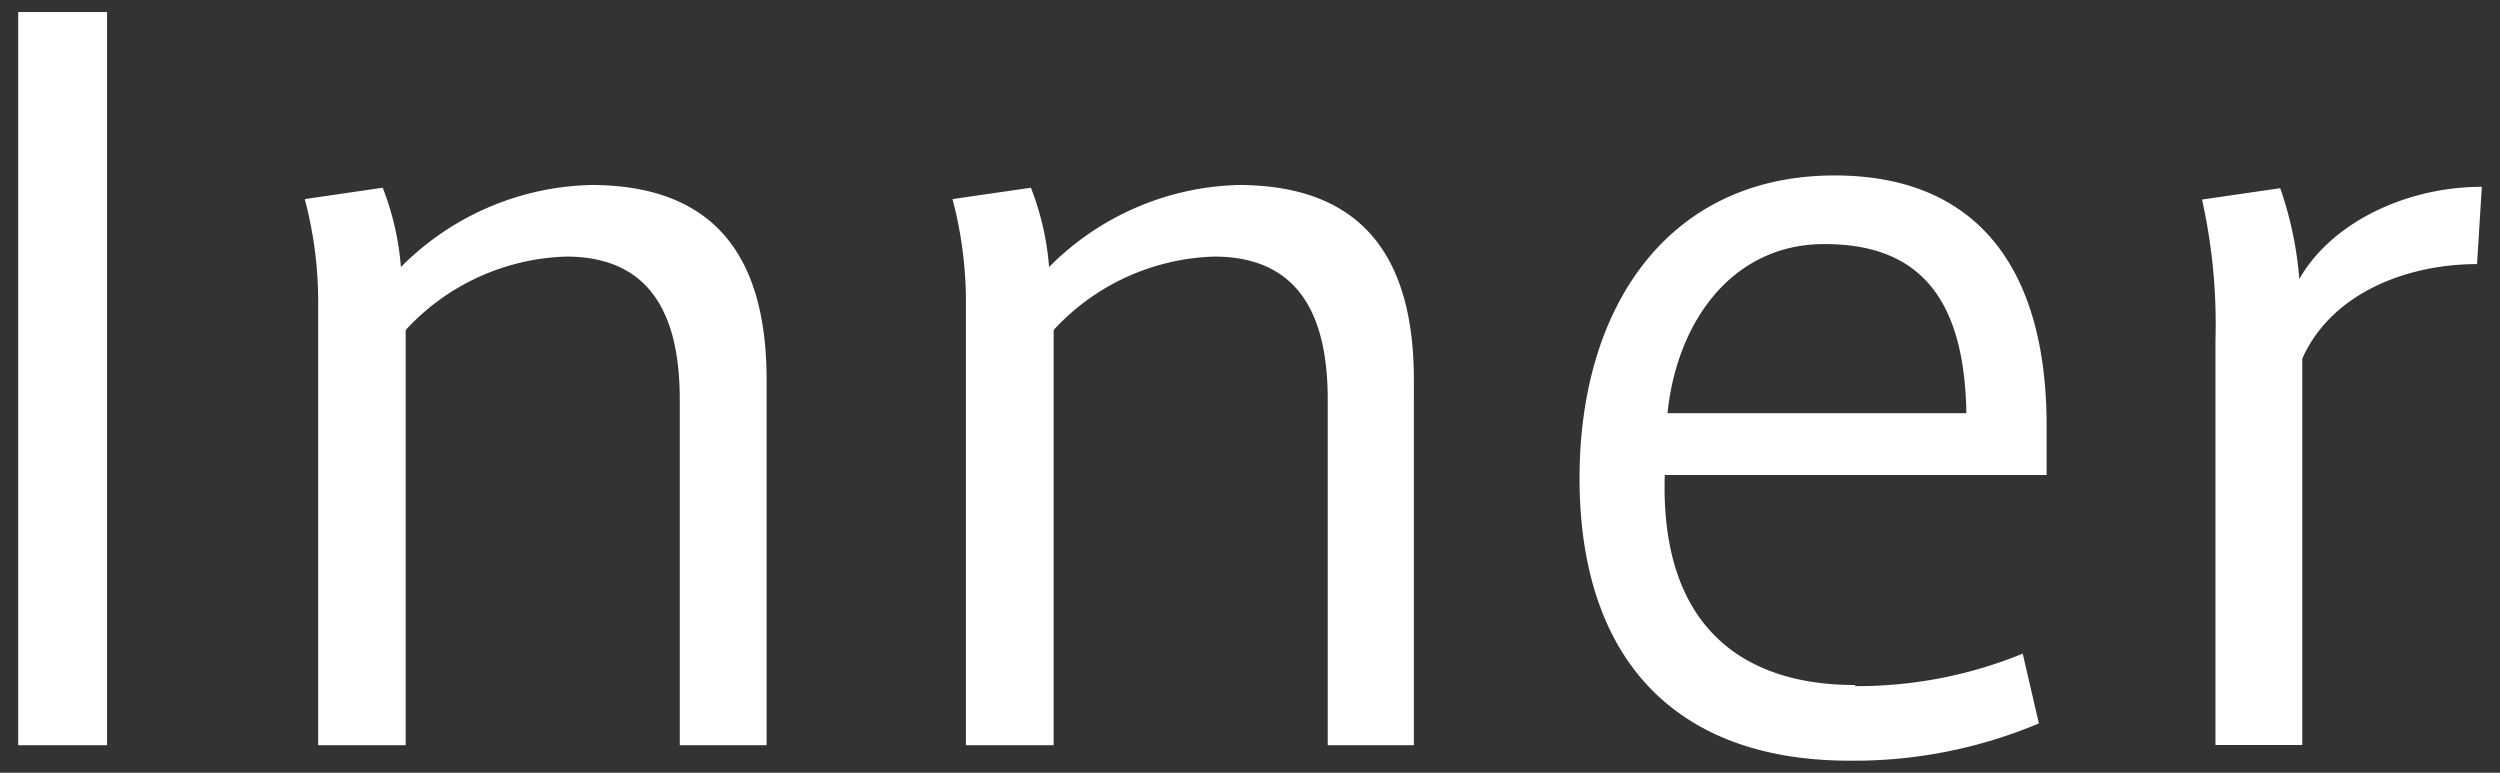
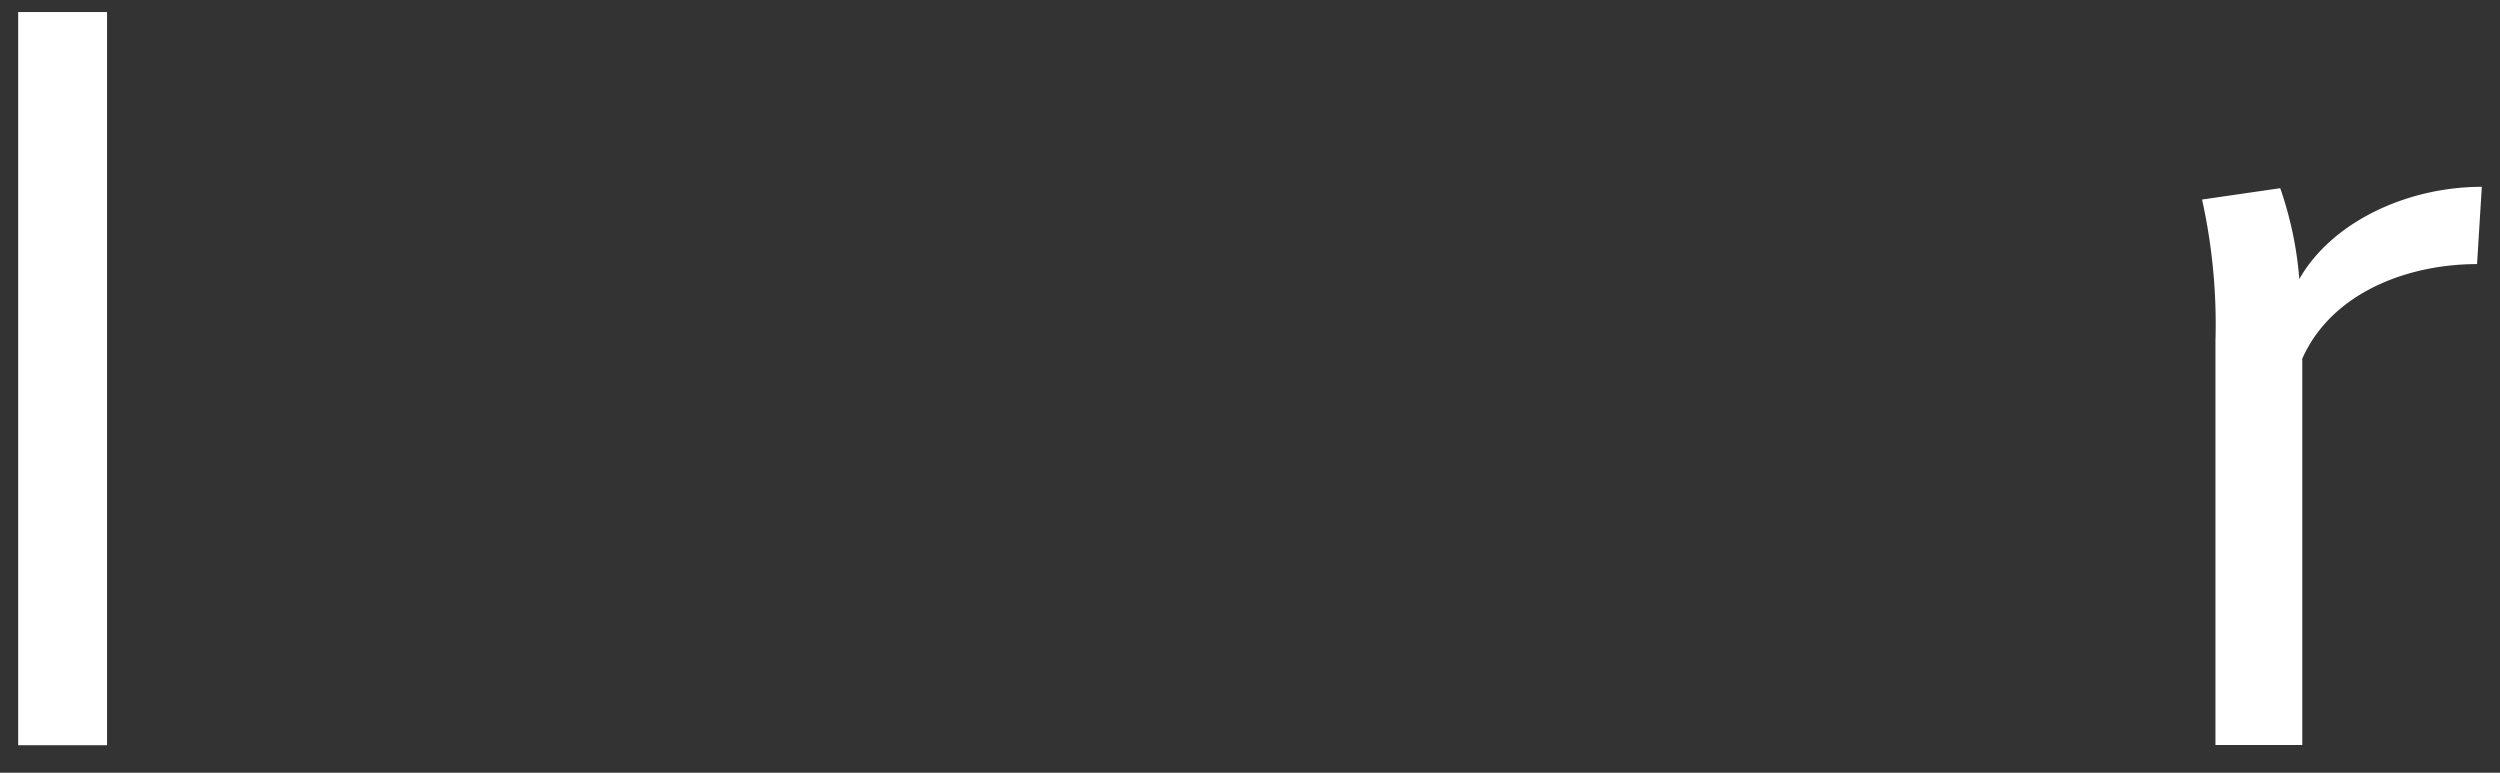
<svg xmlns="http://www.w3.org/2000/svg" id="レイヤー_1" data-name="レイヤー 1" viewBox="0 0 110 34">
  <rect x="0" y="0" width="110" height="34" fill="#333333" stroke="none" />
  <defs>
    <style>.cls-1{fill:#fff;}</style>
  </defs>
  <title>img_h_inner</title>
  <path class="cls-1" d="M4.71,32.79H.8V.53H4.71Z" />
-   <path class="cls-1" d="M16.84,8.26a12.23,12.23,0,0,1,.8,3.49A12.17,12.17,0,0,1,26,8.14c5.76,0,7.73,3.53,7.73,8.57V32.79H29.91V17.59c0-3.32-1-6.3-5-6.3a10,10,0,0,0-7.06,3.23V32.79H14V13.51a17.72,17.72,0,0,0-.59-4.75Z" />
-   <path class="cls-1" d="M45.36,8.26a12.23,12.23,0,0,1,.8,3.49,12.17,12.17,0,0,1,8.32-3.61c5.76,0,7.73,3.53,7.73,8.57V32.79H58.42V17.59c0-3.32-1-6.3-5-6.3a10,10,0,0,0-7.06,3.23V32.79H42.5V13.51a17.72,17.72,0,0,0-.59-4.75Z" />
-   <path class="cls-1" d="M81.65,30.19A19.19,19.19,0,0,0,89,28.76l.71,3.07a20.94,20.94,0,0,1-8.32,1.64c-7.81,0-11.89-4.62-11.89-12.43,0-7.6,3.95-13.32,11.22-13.32,6.3,0,9.33,4.12,9.33,11v2.18H73.25c-.21,6.6,3.36,9.24,8.36,9.24ZM80.26,10.74c-4,0-6.47,3.36-6.89,7.44H86.52c-.08-4.83-1.89-7.44-6.22-7.44Z" />
  <path class="cls-1" d="M109.2,8.22l-.21,3.4c-3,0-6.38,1.22-7.69,4.16v17H97.48V15a25.32,25.32,0,0,0-.59-6.22l3.44-.5a16,16,0,0,1,.84,4C102.56,9.82,105.84,8.22,109.2,8.22Z" />
</svg>